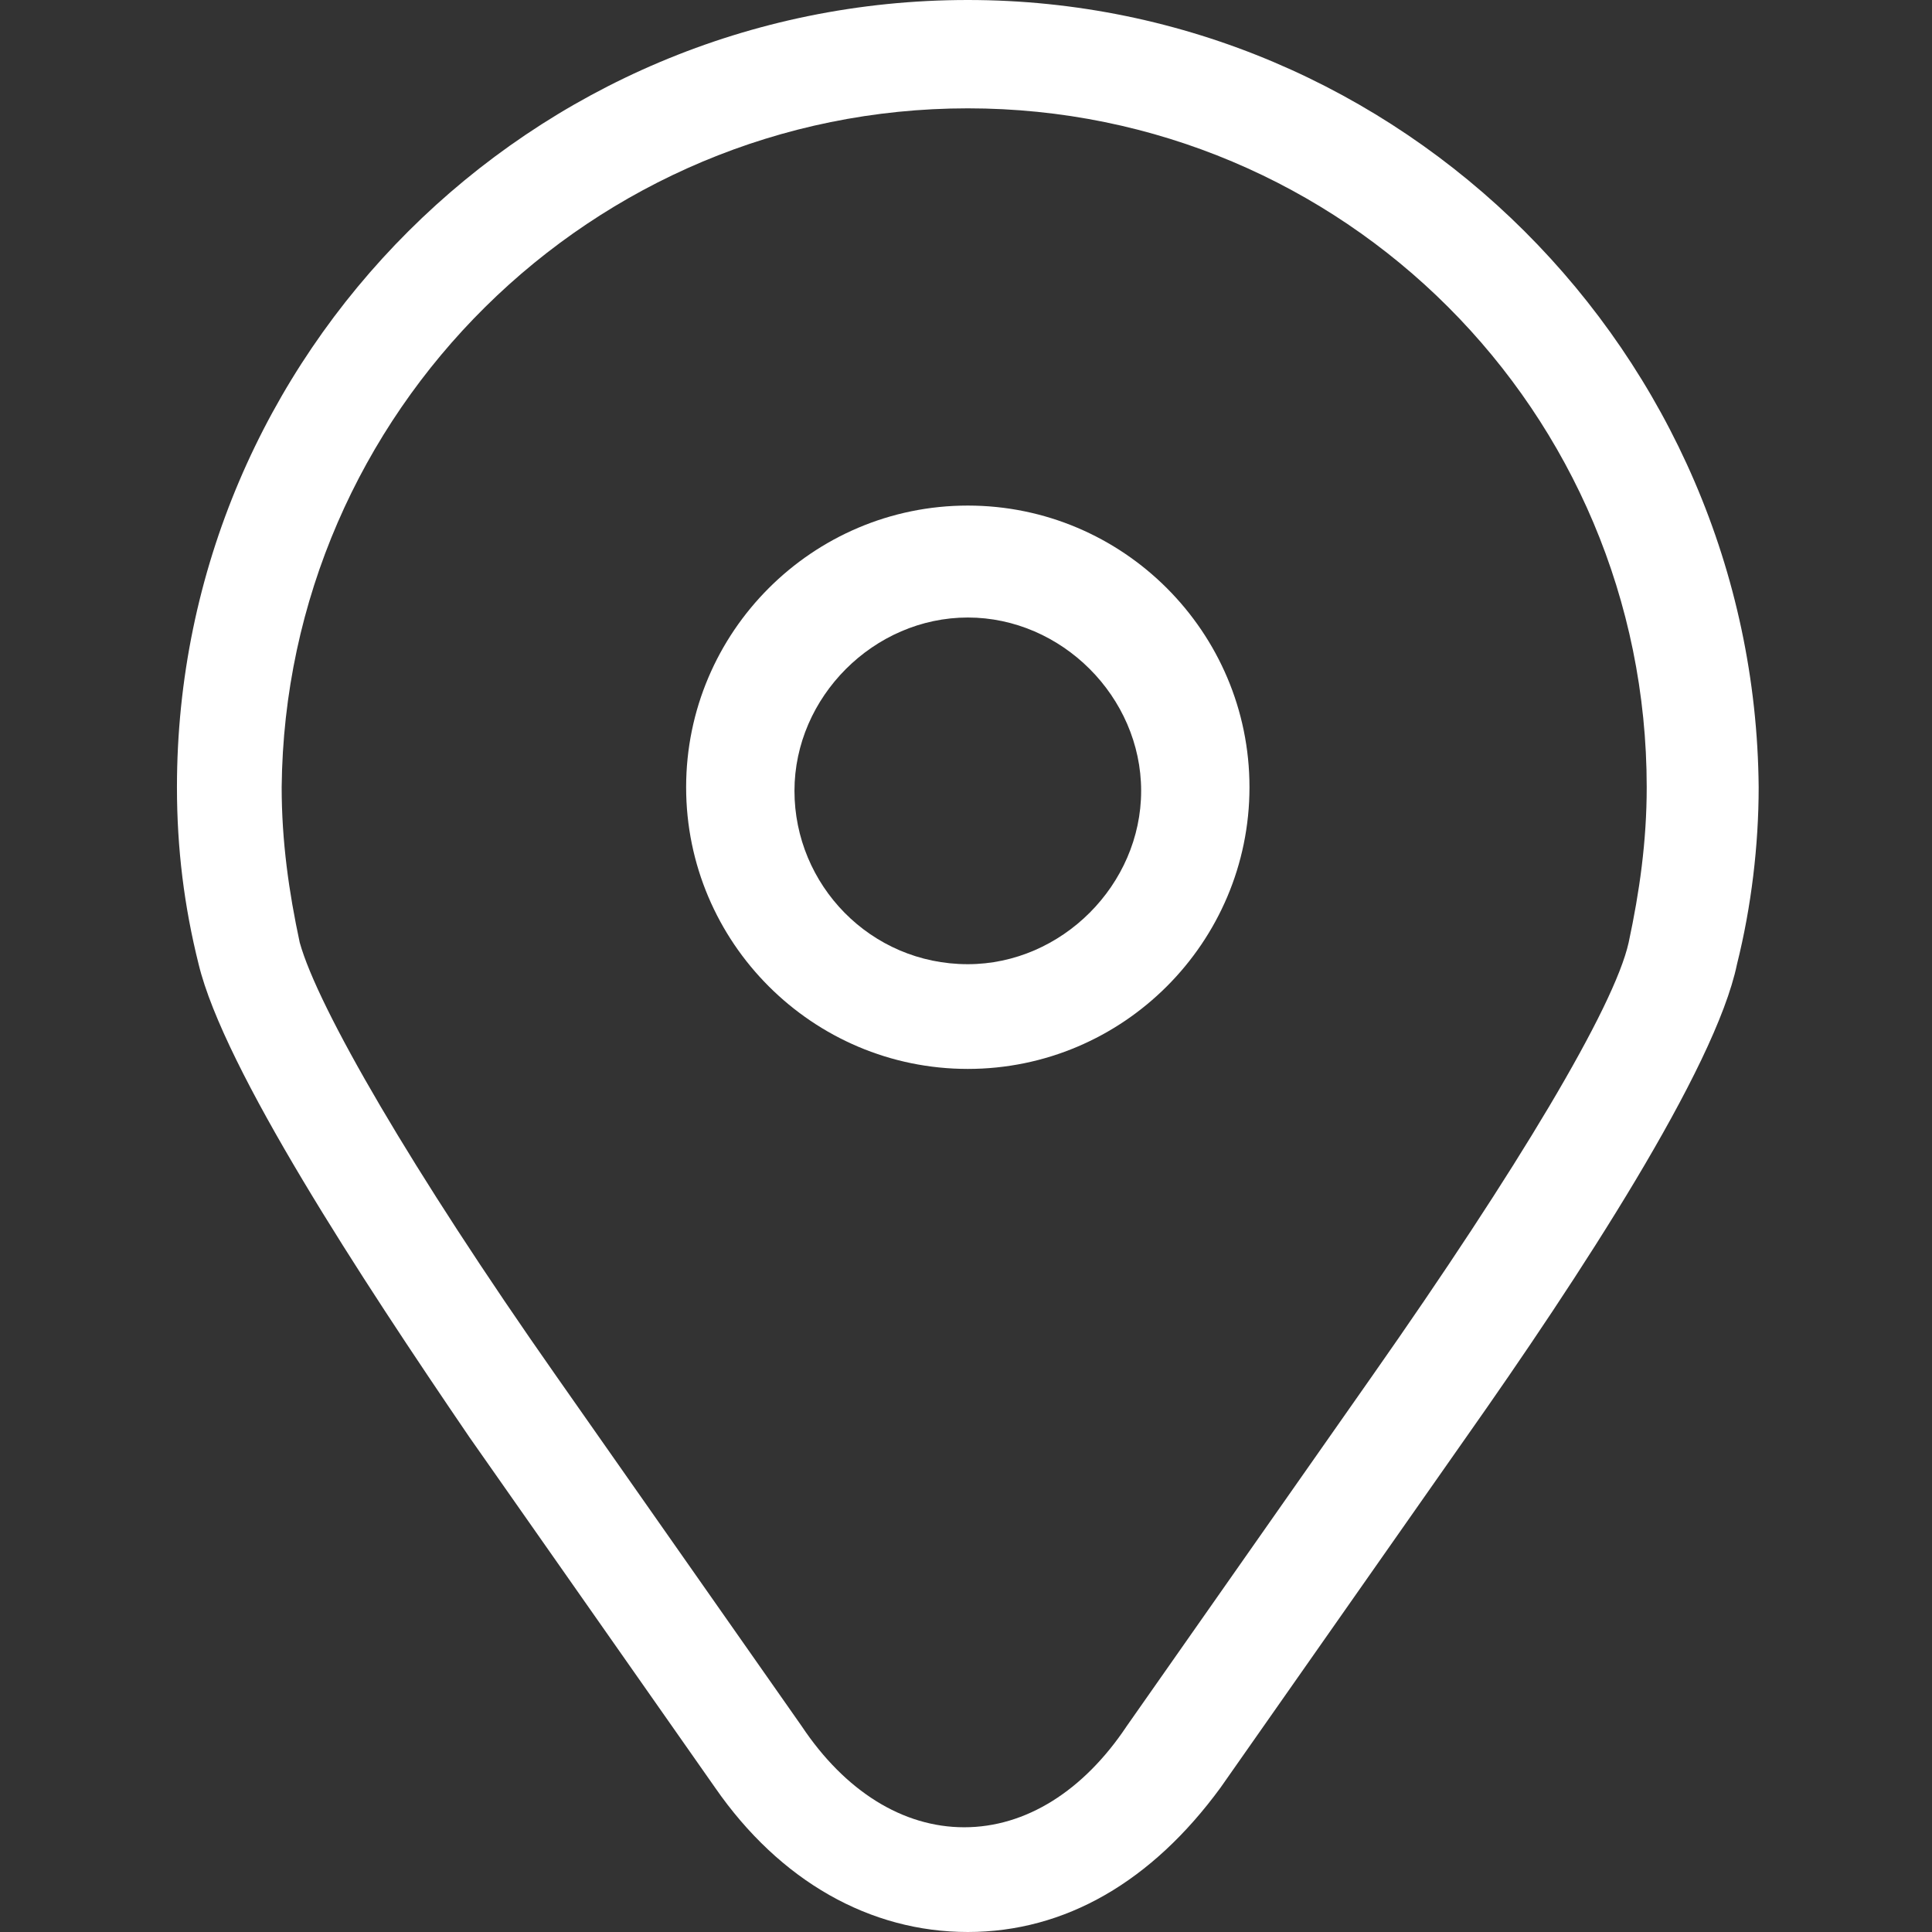
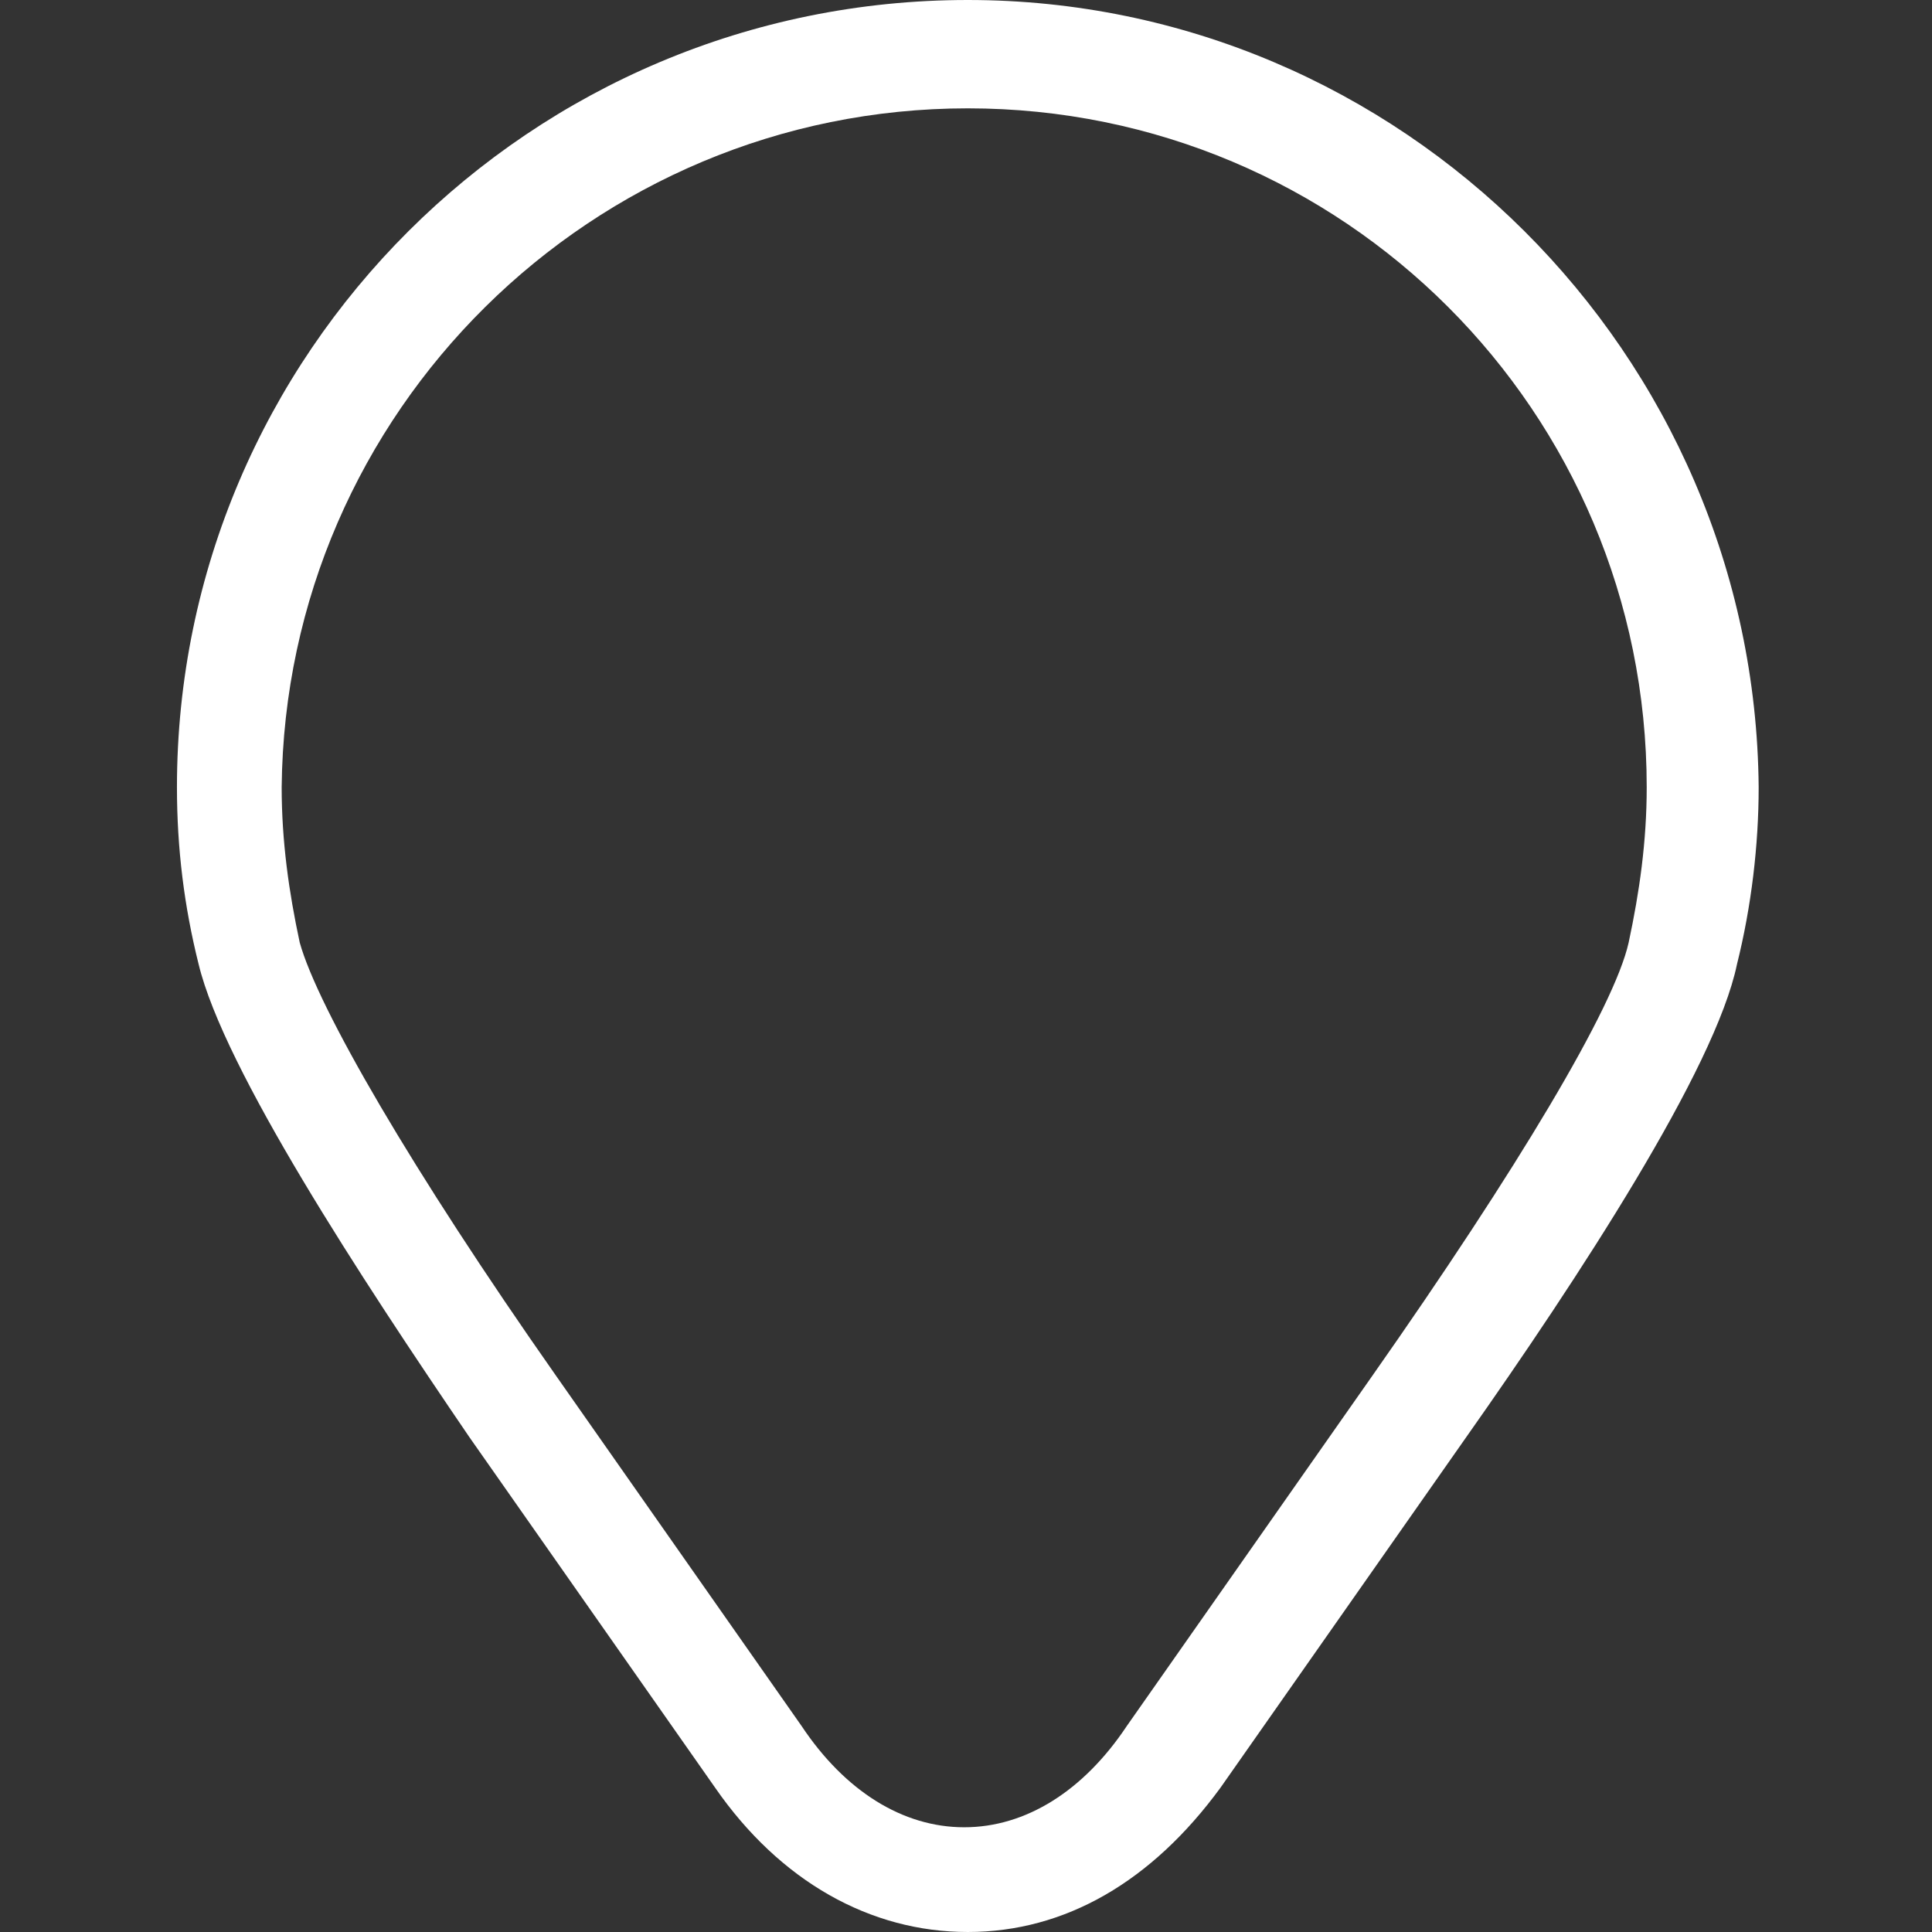
<svg xmlns="http://www.w3.org/2000/svg" version="1.1" id="Capa_1" x="0px" y="0px" viewBox="0 0 53.5 53.5" style="enable-background:new 0 0 53.5 53.5;" xml:space="preserve">
  <rect x="0" y="0" width="53.5" height="53.5" fill="#333333" stroke="none" />
  <style type="text/css">
	.st0{fill:#FFFFFF;}
</style>
  <g>
    <g>
-       <path class="st0" d="M26.8,14c-4.3,0-7.8,3.5-7.8,7.8s3.5,7.8,7.8,7.8s7.8-3.5,7.8-7.8S31.1,14,26.8,14z M26.8,26.7    c-2.7,0-4.8-2.2-4.8-4.8s2.2-4.8,4.8-4.8s4.8,2.2,4.8,4.8C31.6,24.5,29.4,26.7,26.8,26.7z" />
      <path class="st0" d="M26.8,0C14.7,0,4.9,9.8,4.9,21.8c0,1.7,0.2,3.3,0.6,4.9c0.7,2.9,4.5,8.7,7.5,13.1l6.8,9.7c1.8,2.6,4.3,4,7,4    s5.1-1.4,7-4l6.8-9.7c3.1-4.4,6.9-10.2,7.5-13.1c0.4-1.6,0.6-3.3,0.6-4.9C48.6,9.8,38.8,0,26.8,0z M45.1,26.1    c-0.4,1.8-3.1,6.3-7.1,12l-6.8,9.7c-1.2,1.8-2.8,2.8-4.5,2.8s-3.3-1-4.5-2.8l-6.8-9.7c-4-5.7-6.6-10.2-7.1-12    c-0.3-1.4-0.5-2.8-0.5-4.3C7.9,11.4,16.4,3,26.8,3s18.8,8.4,18.8,18.8C45.6,23.3,45.4,24.7,45.1,26.1z" />
    </g>
  </g>
</svg>